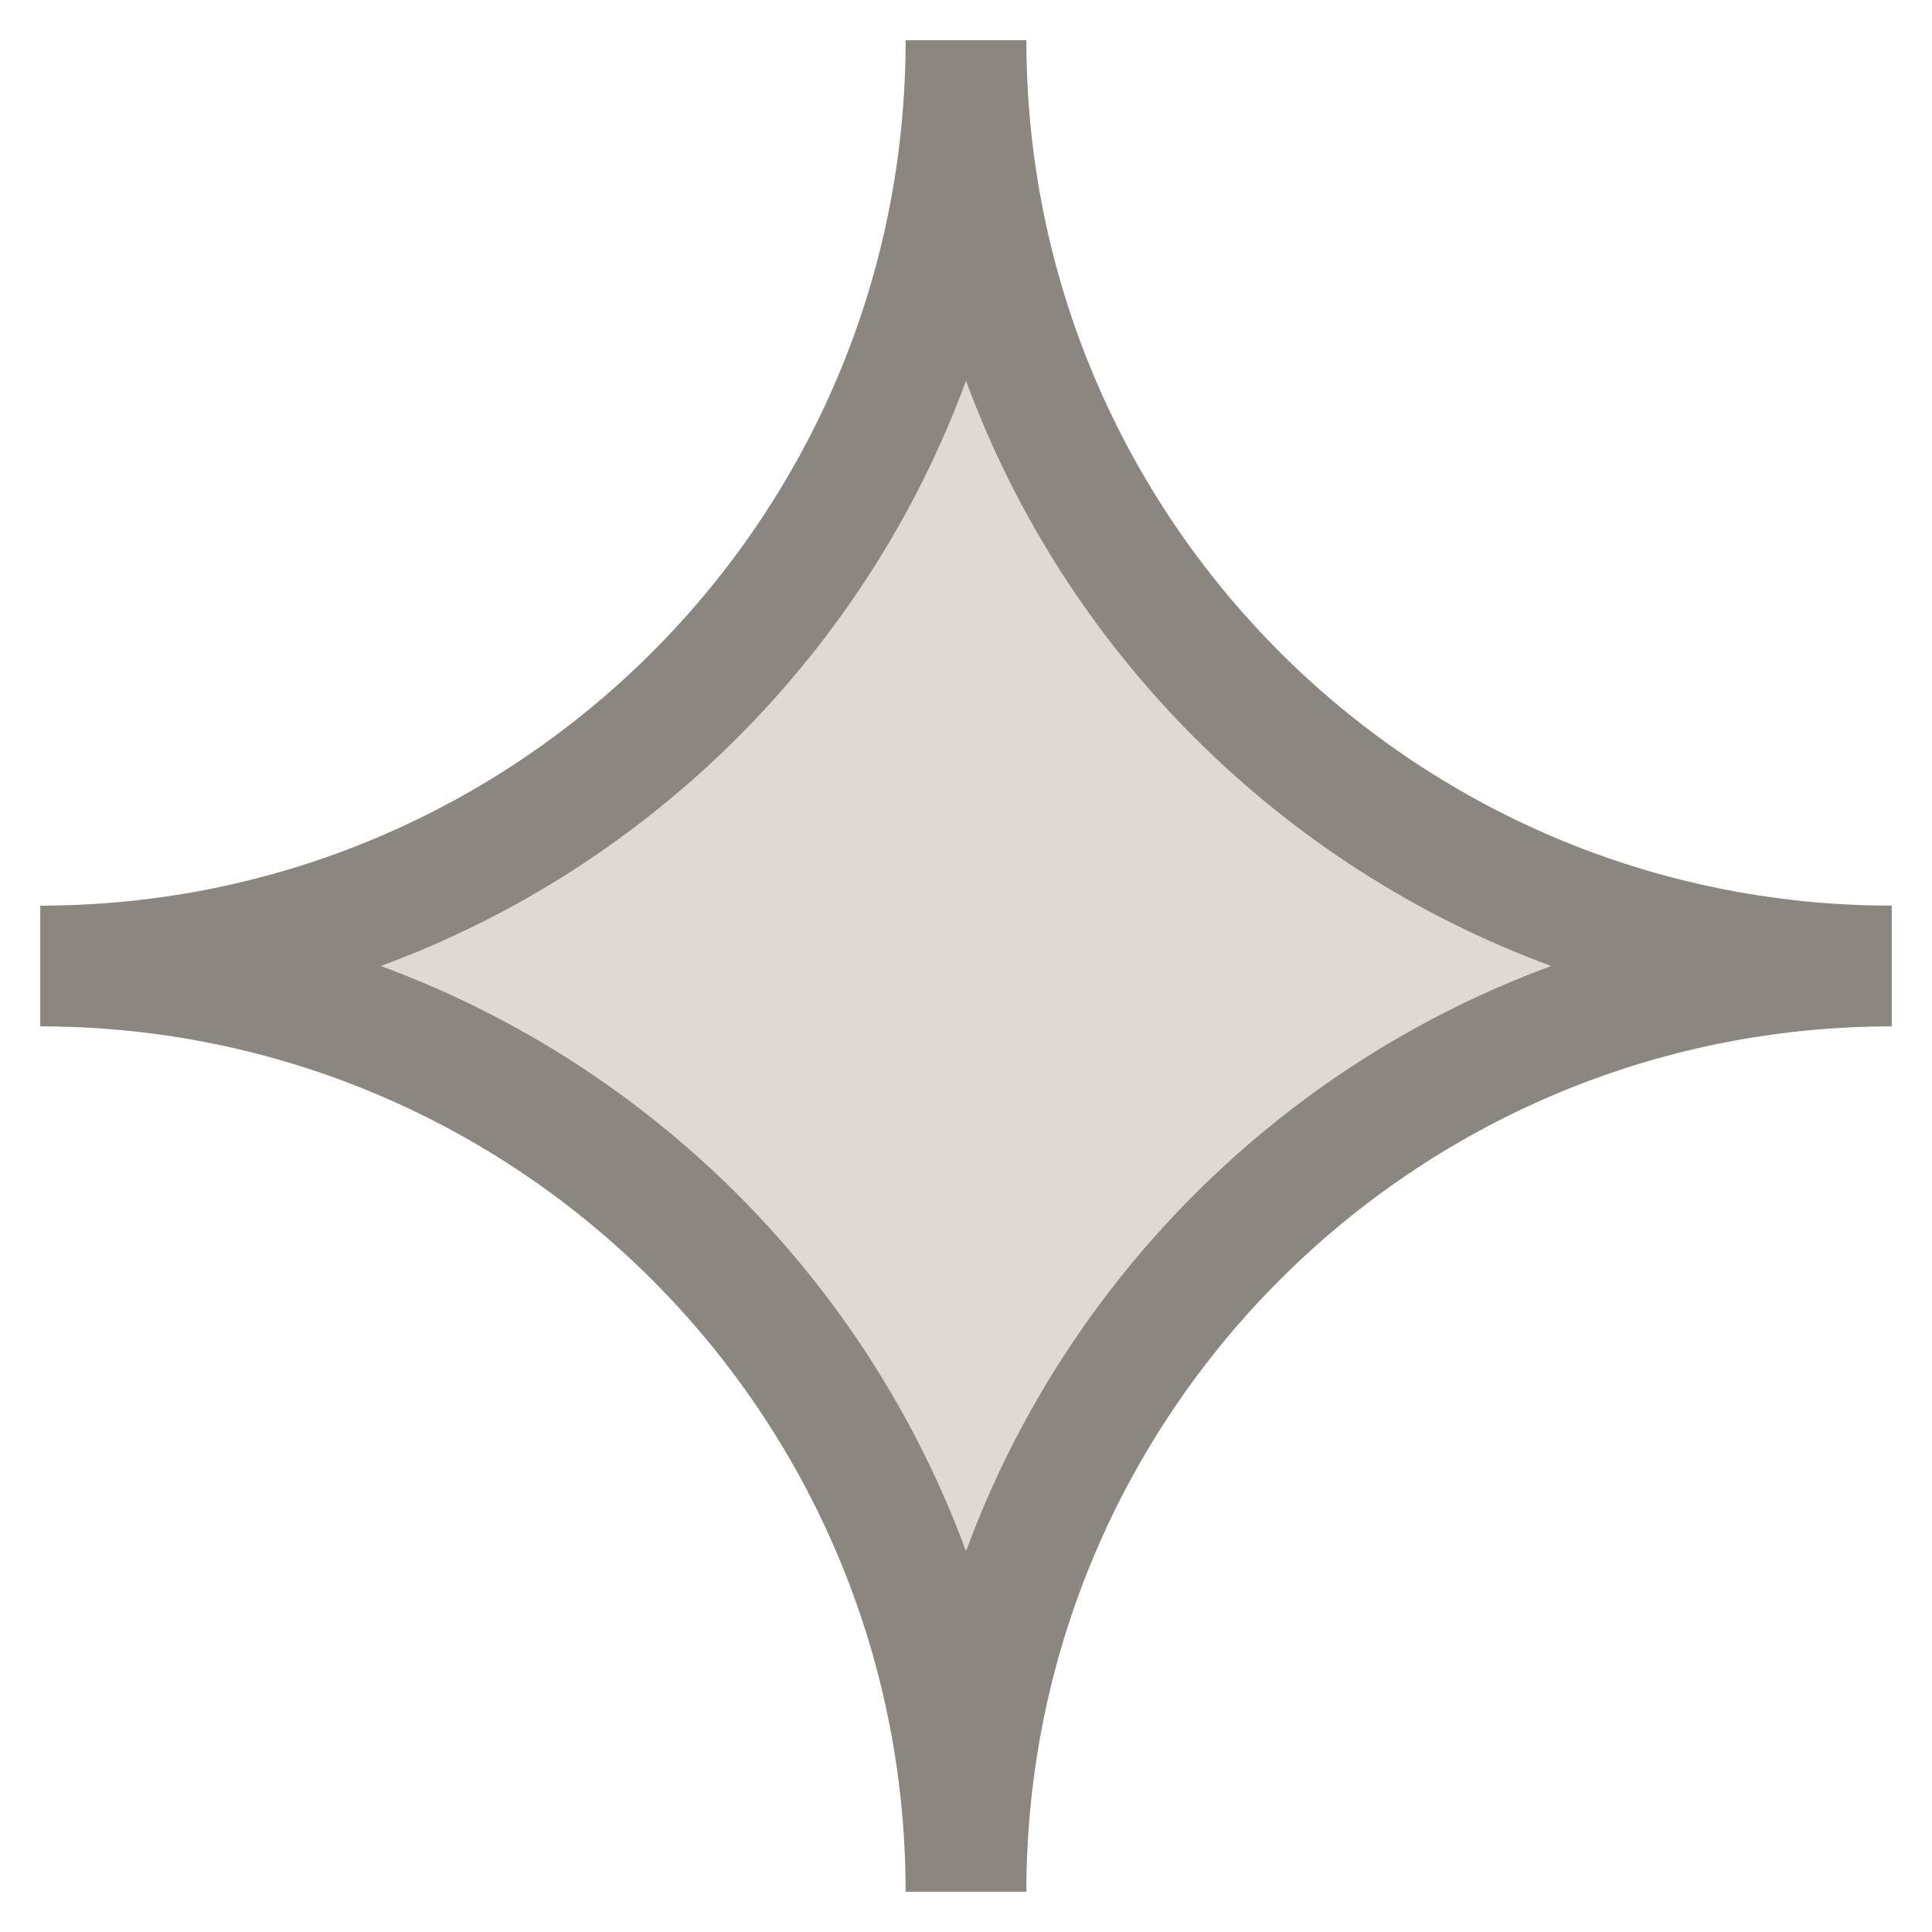
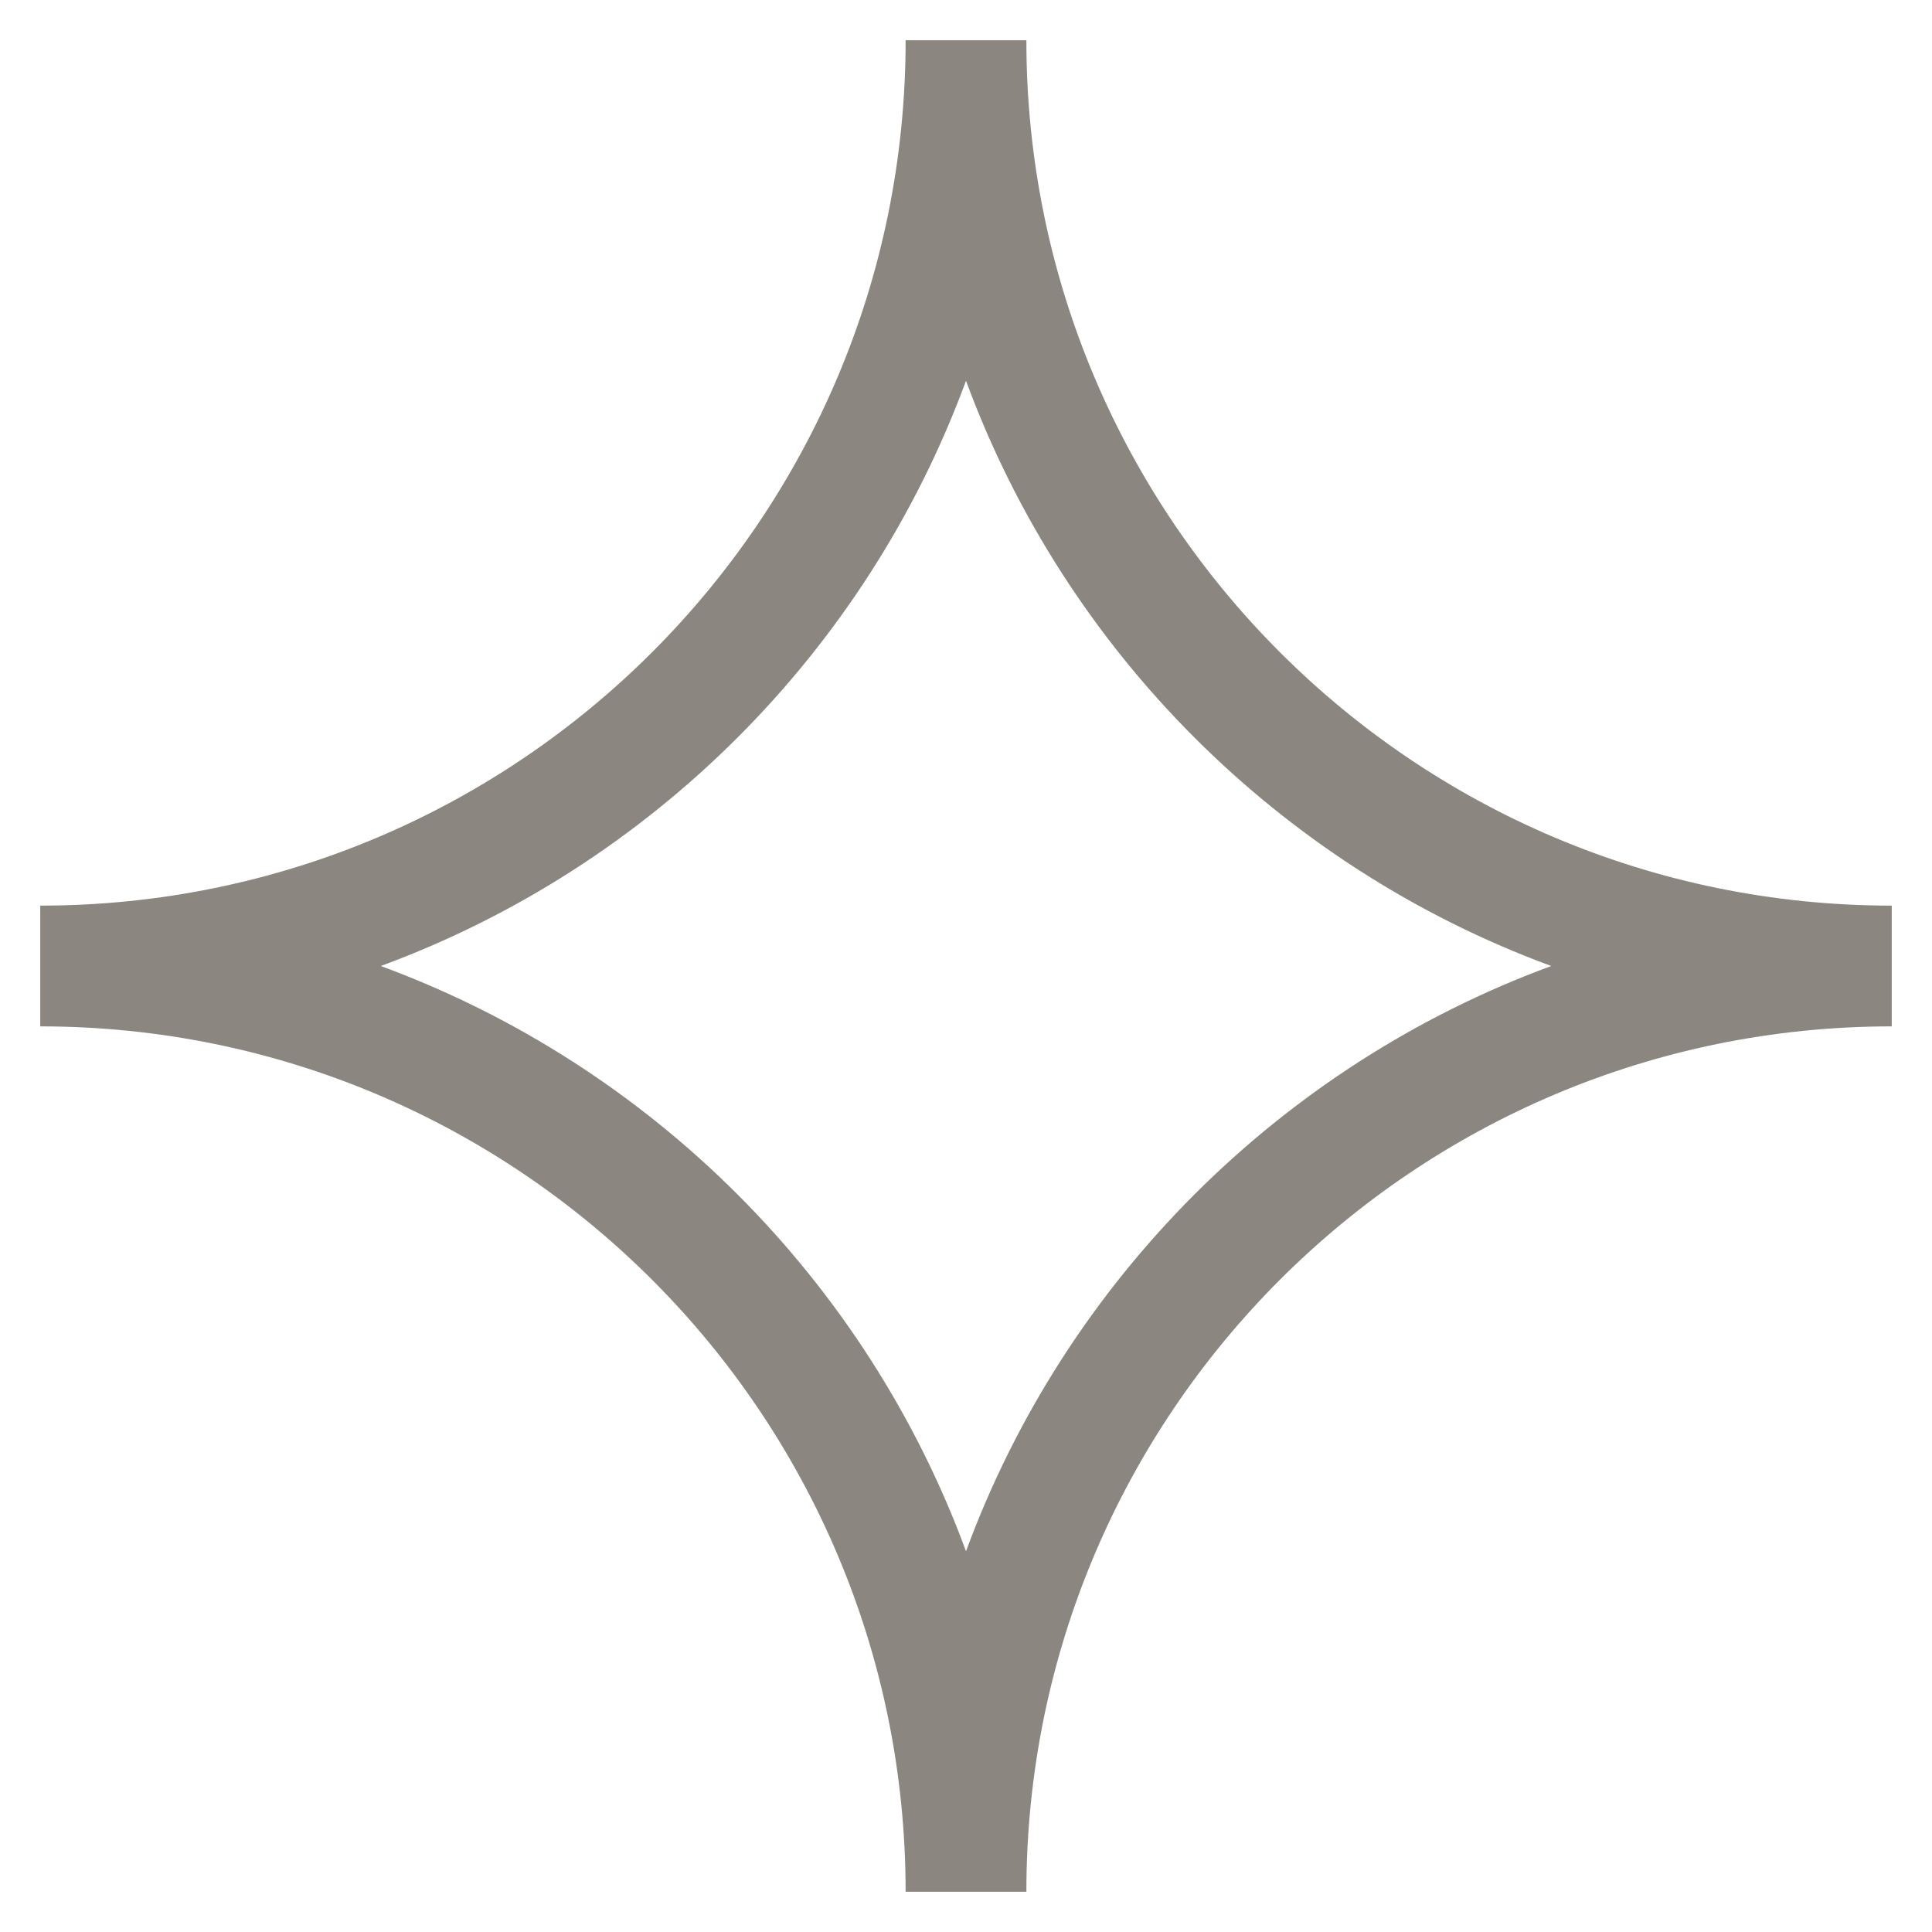
<svg xmlns="http://www.w3.org/2000/svg" width="48" height="48" viewBox="0 0 48 48" fill="none">
-   <path fill-rule="evenodd" clip-rule="evenodd" d="M24 1C24 13.703 34.297 24 47 24C34.297 24 24 34.297 24 47C24 34.297 13.703 24 1 24C13.703 24 24 13.703 24 1Z" fill="#DED9D3" />
  <path fill-rule="evenodd" clip-rule="evenodd" d="M1 22.5C12.874 22.5 22.5 12.874 22.5 1H25.5C25.5 12.874 35.126 22.5 47 22.5V25.5C35.126 25.5 25.5 35.126 25.5 47H22.5C22.5 35.126 12.874 25.5 1 25.5V22.5ZM9.46 24C16.186 26.475 21.525 31.814 24 38.54C26.475 31.814 31.814 26.475 38.54 24C31.814 21.525 26.475 16.186 24 9.46C21.525 16.186 16.186 21.525 9.46 24Z" fill="#8B867F" />
</svg>